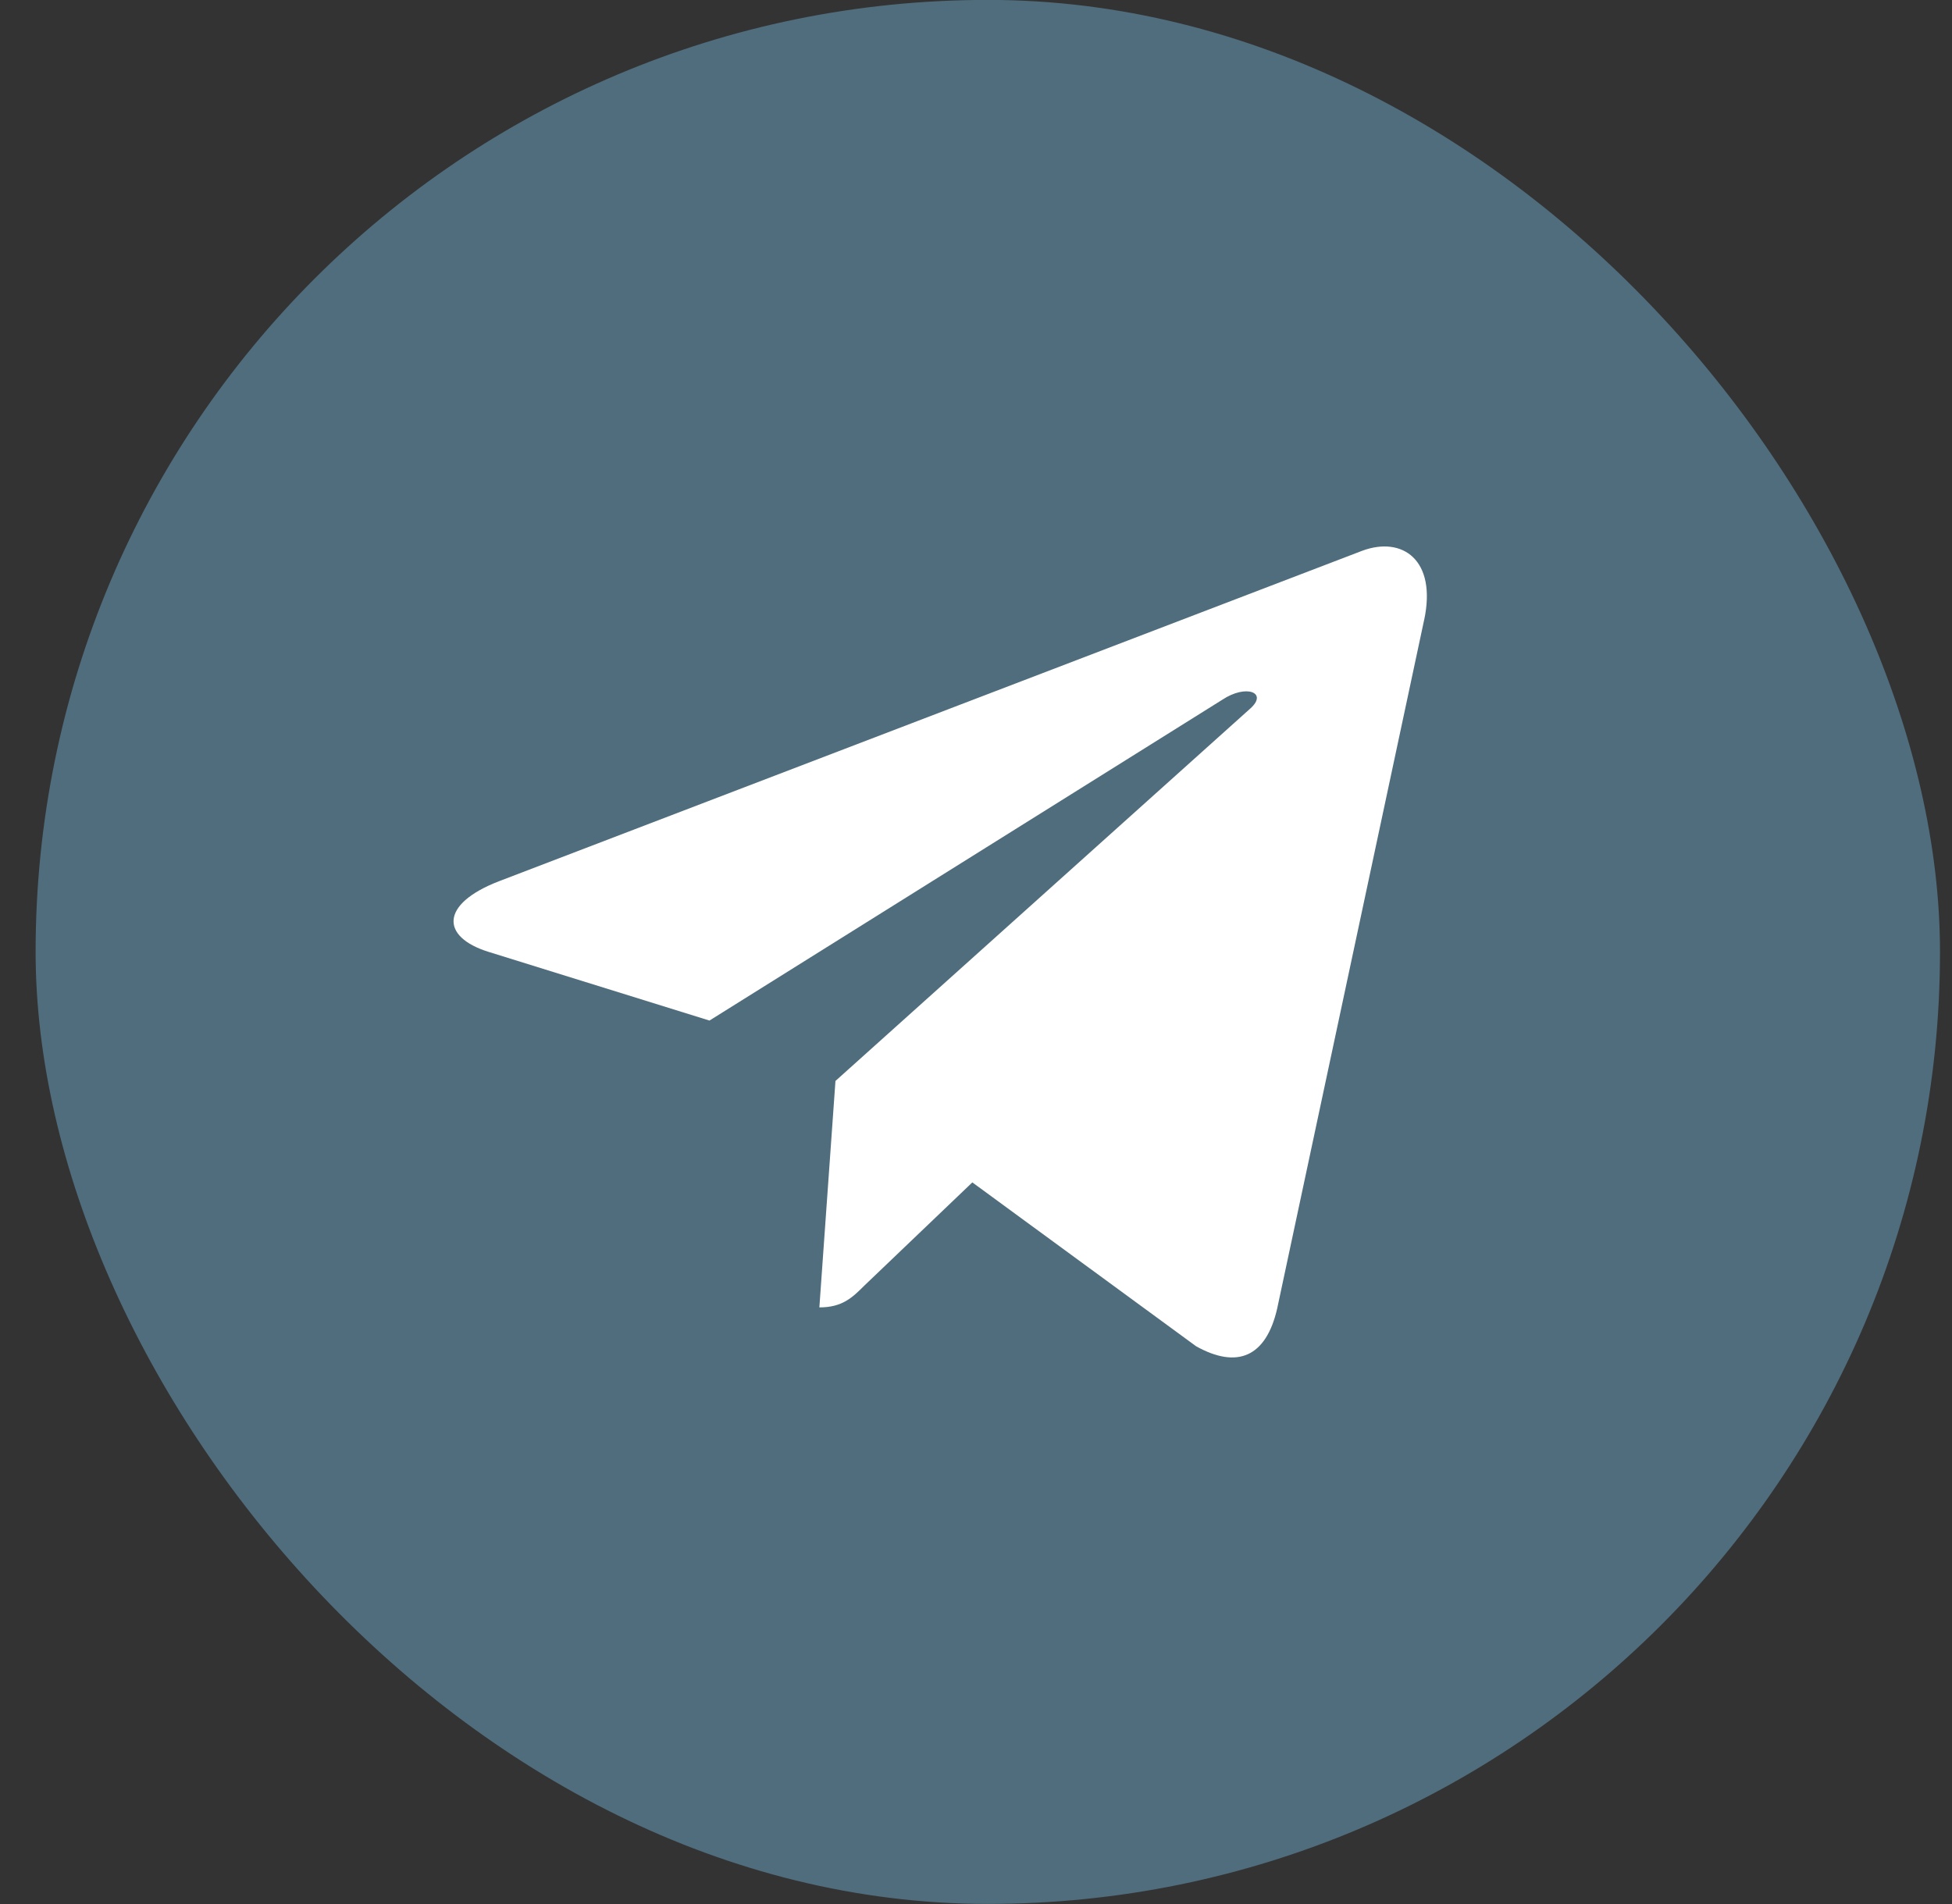
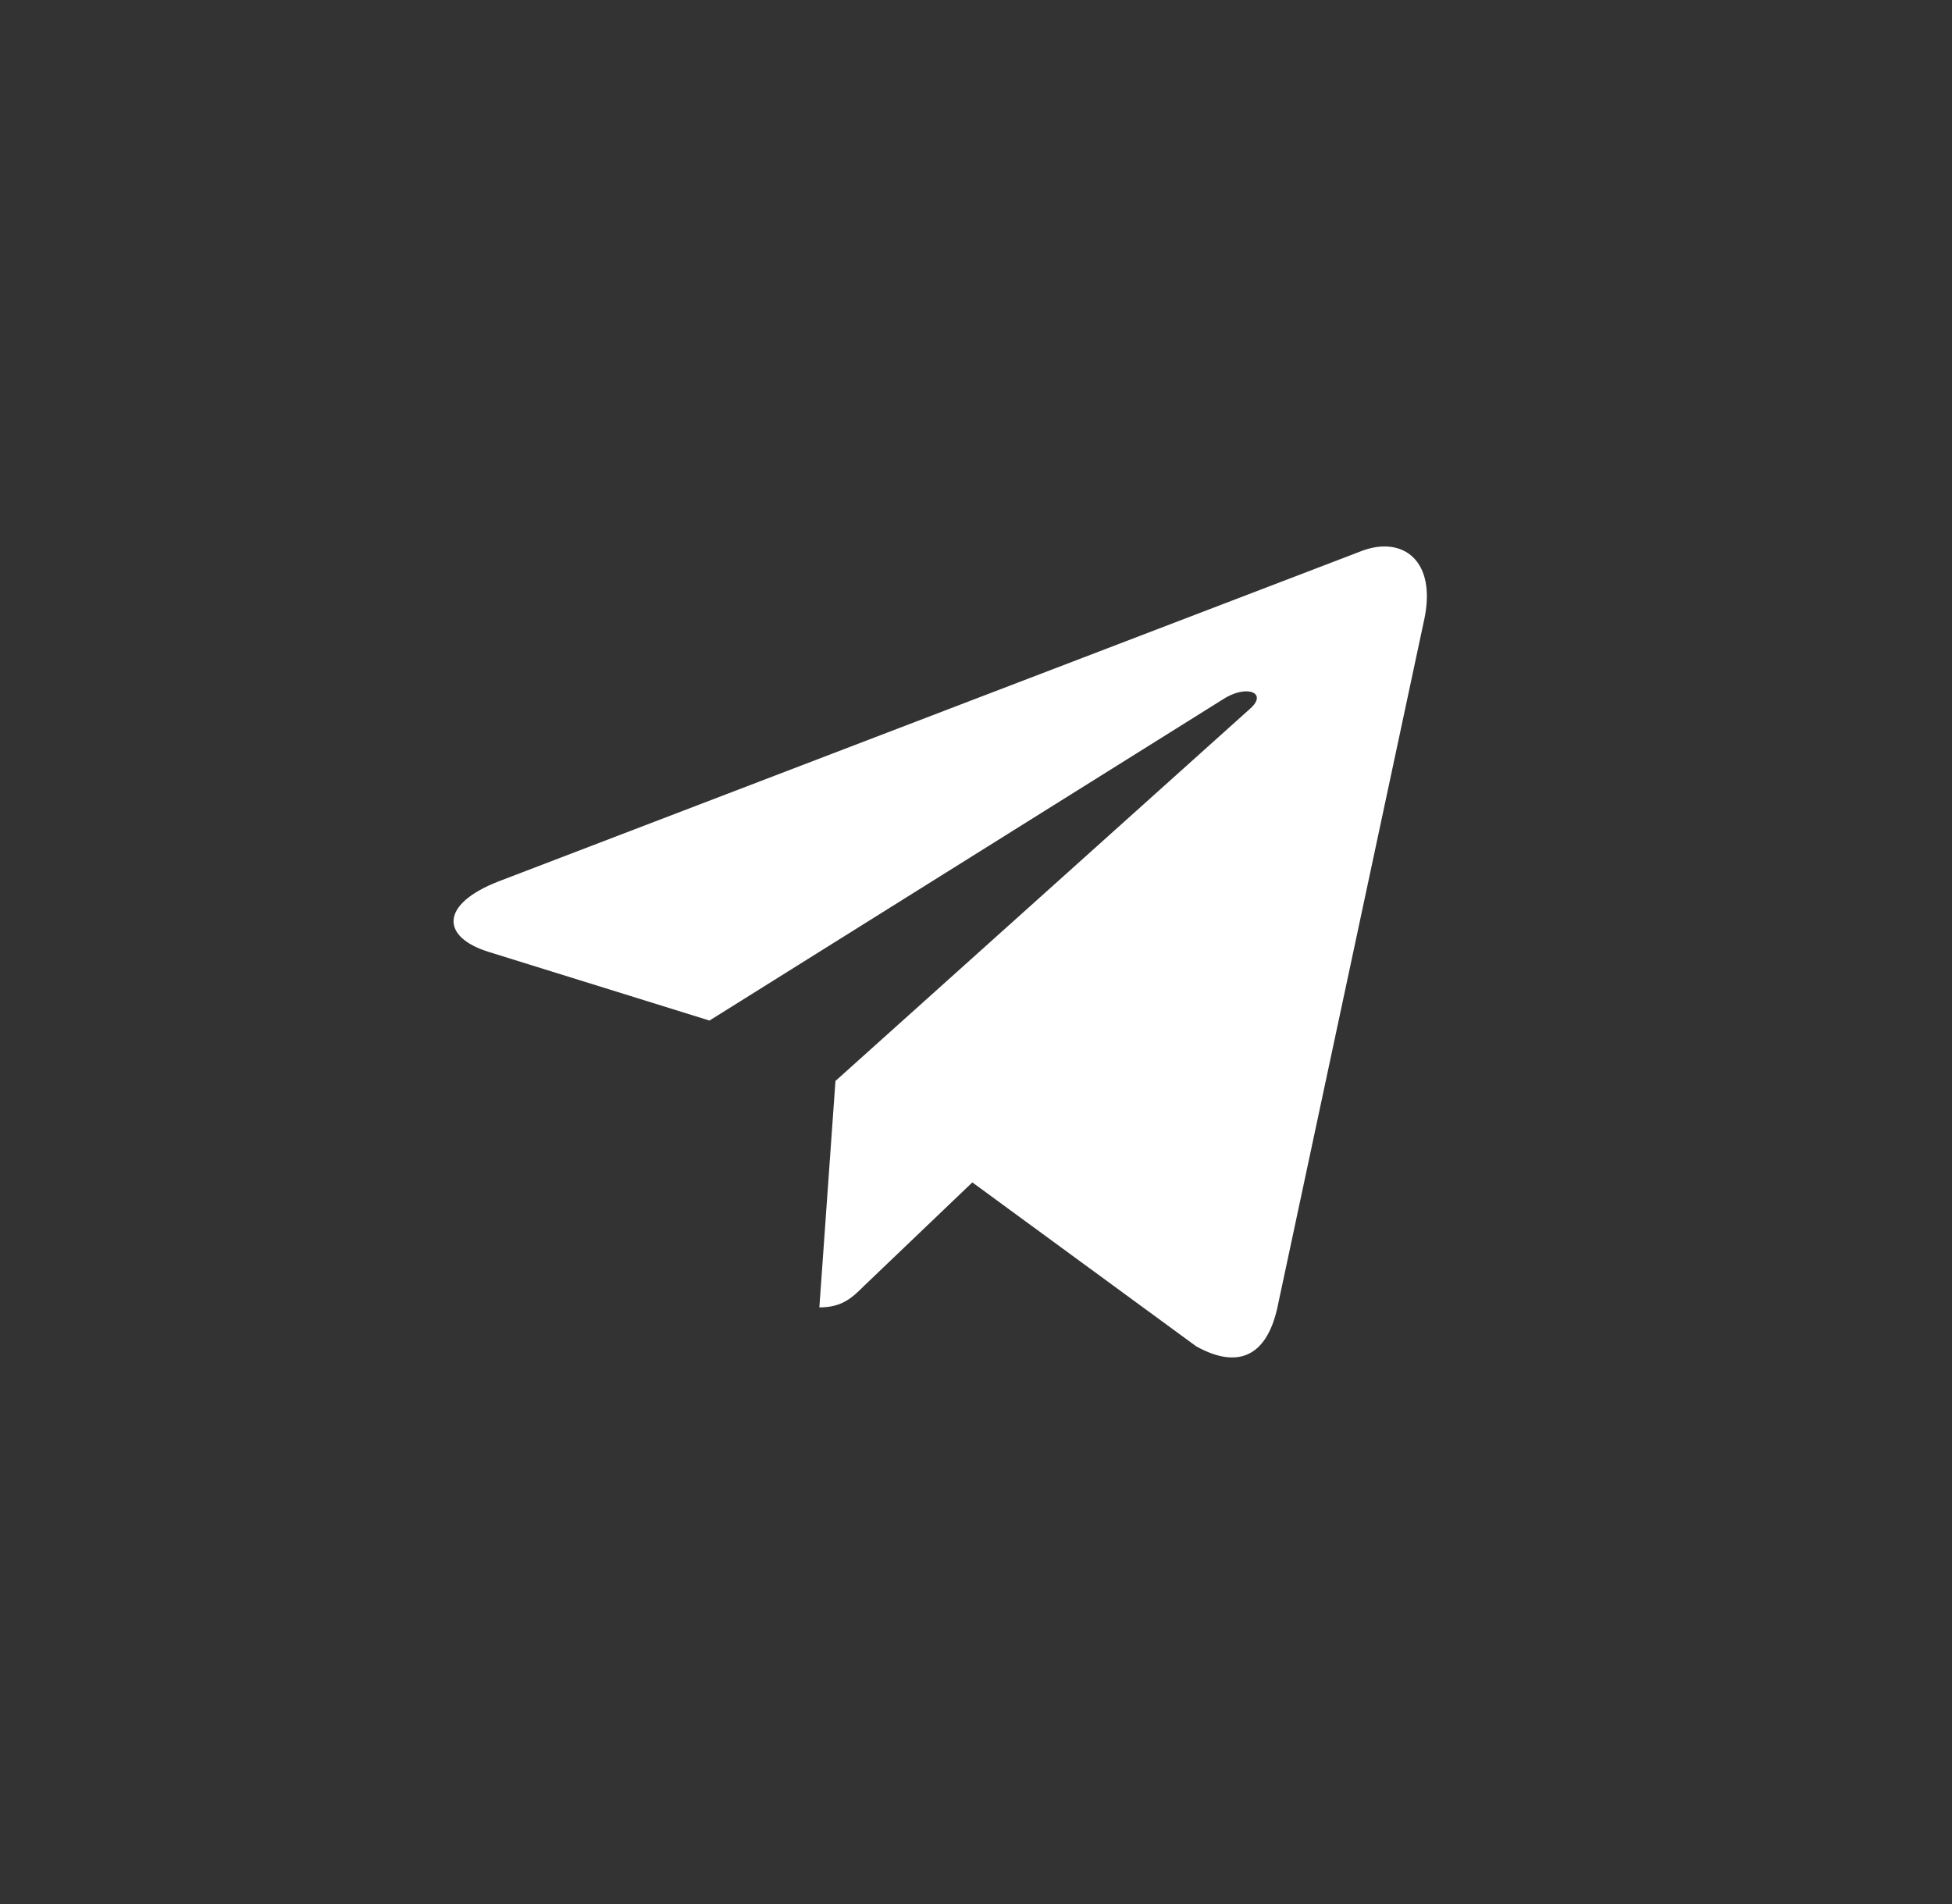
<svg xmlns="http://www.w3.org/2000/svg" width="41" height="40" viewBox="0 0 41 40" fill="none">
  <rect x="0" y="0" width="41" height="40" fill="#333333" stroke="none" />
-   <rect x="0.748" y="-0.002" width="40" height="40" rx="20" fill="#506D7D" />
  <g clip-path="url(#clip0_180_172)">
    <path d="M17.548 22.709L17.21 27.466C17.694 27.466 17.904 27.258 18.155 27.008L20.423 24.84L25.124 28.283C25.986 28.763 26.593 28.51 26.826 27.49L29.911 13.032L29.912 13.031C30.186 11.757 29.451 11.258 28.611 11.571L10.476 18.515C9.238 18.995 9.256 19.685 10.265 19.998L14.902 21.44L25.672 14.701C26.178 14.365 26.639 14.551 26.26 14.886L17.548 22.709Z" fill="white" />
  </g>
  <defs>
    <clipPath id="clip0_180_172">
      <rect width="20.444" height="20.444" fill="white" transform="translate(9.526 9.775)" />
    </clipPath>
  </defs>
</svg>